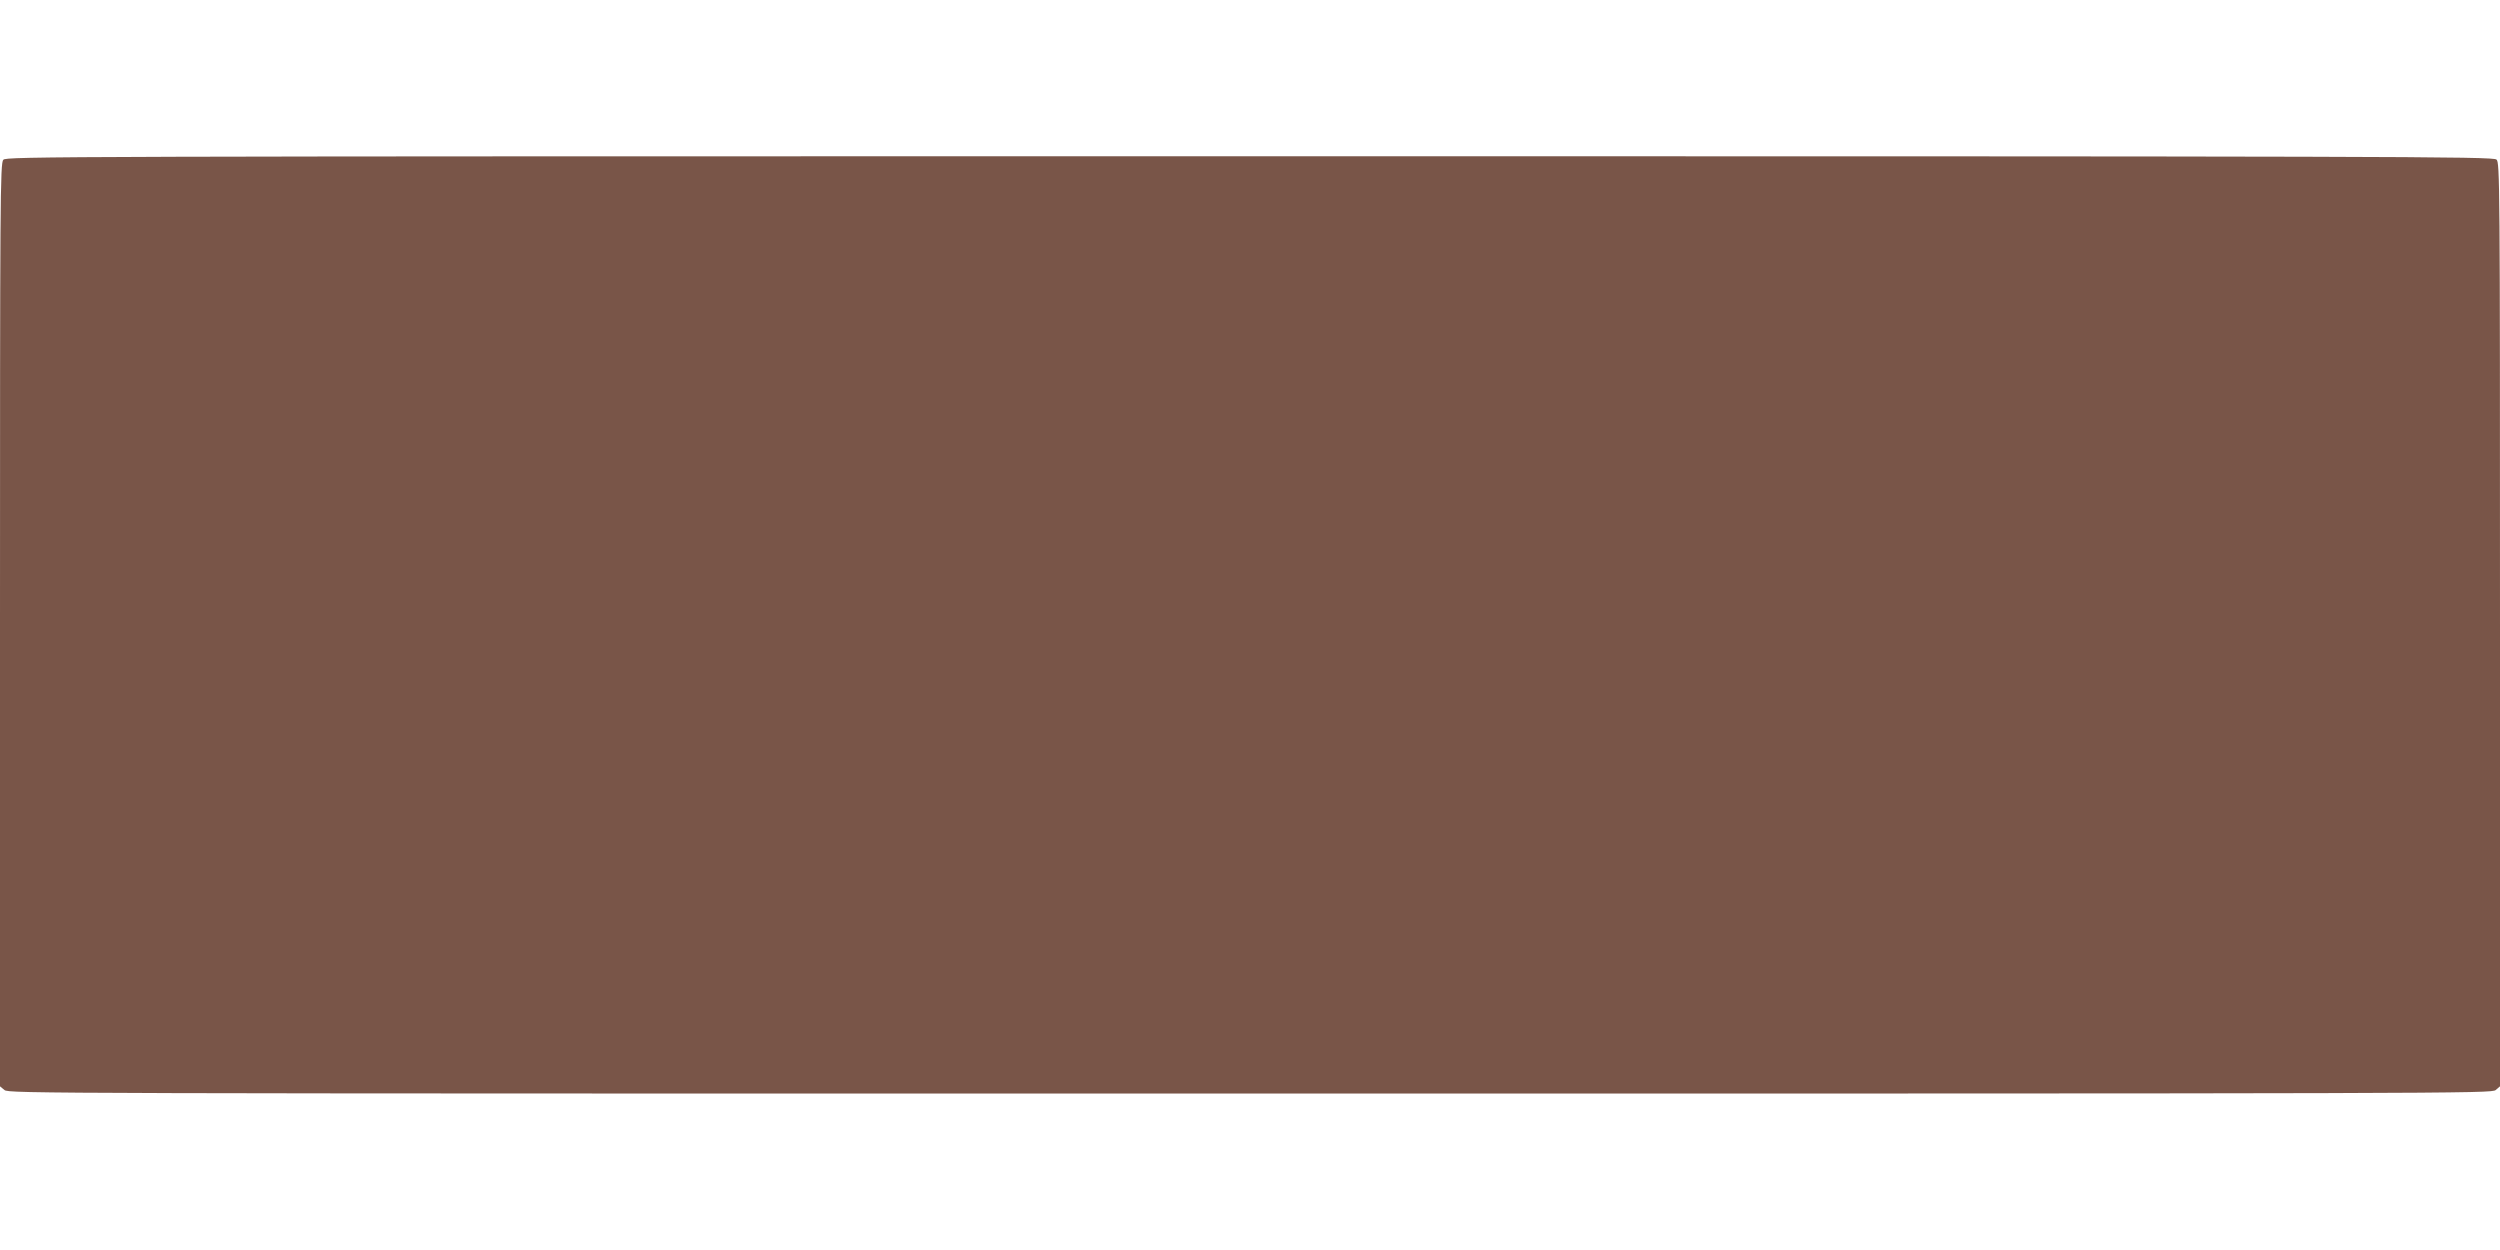
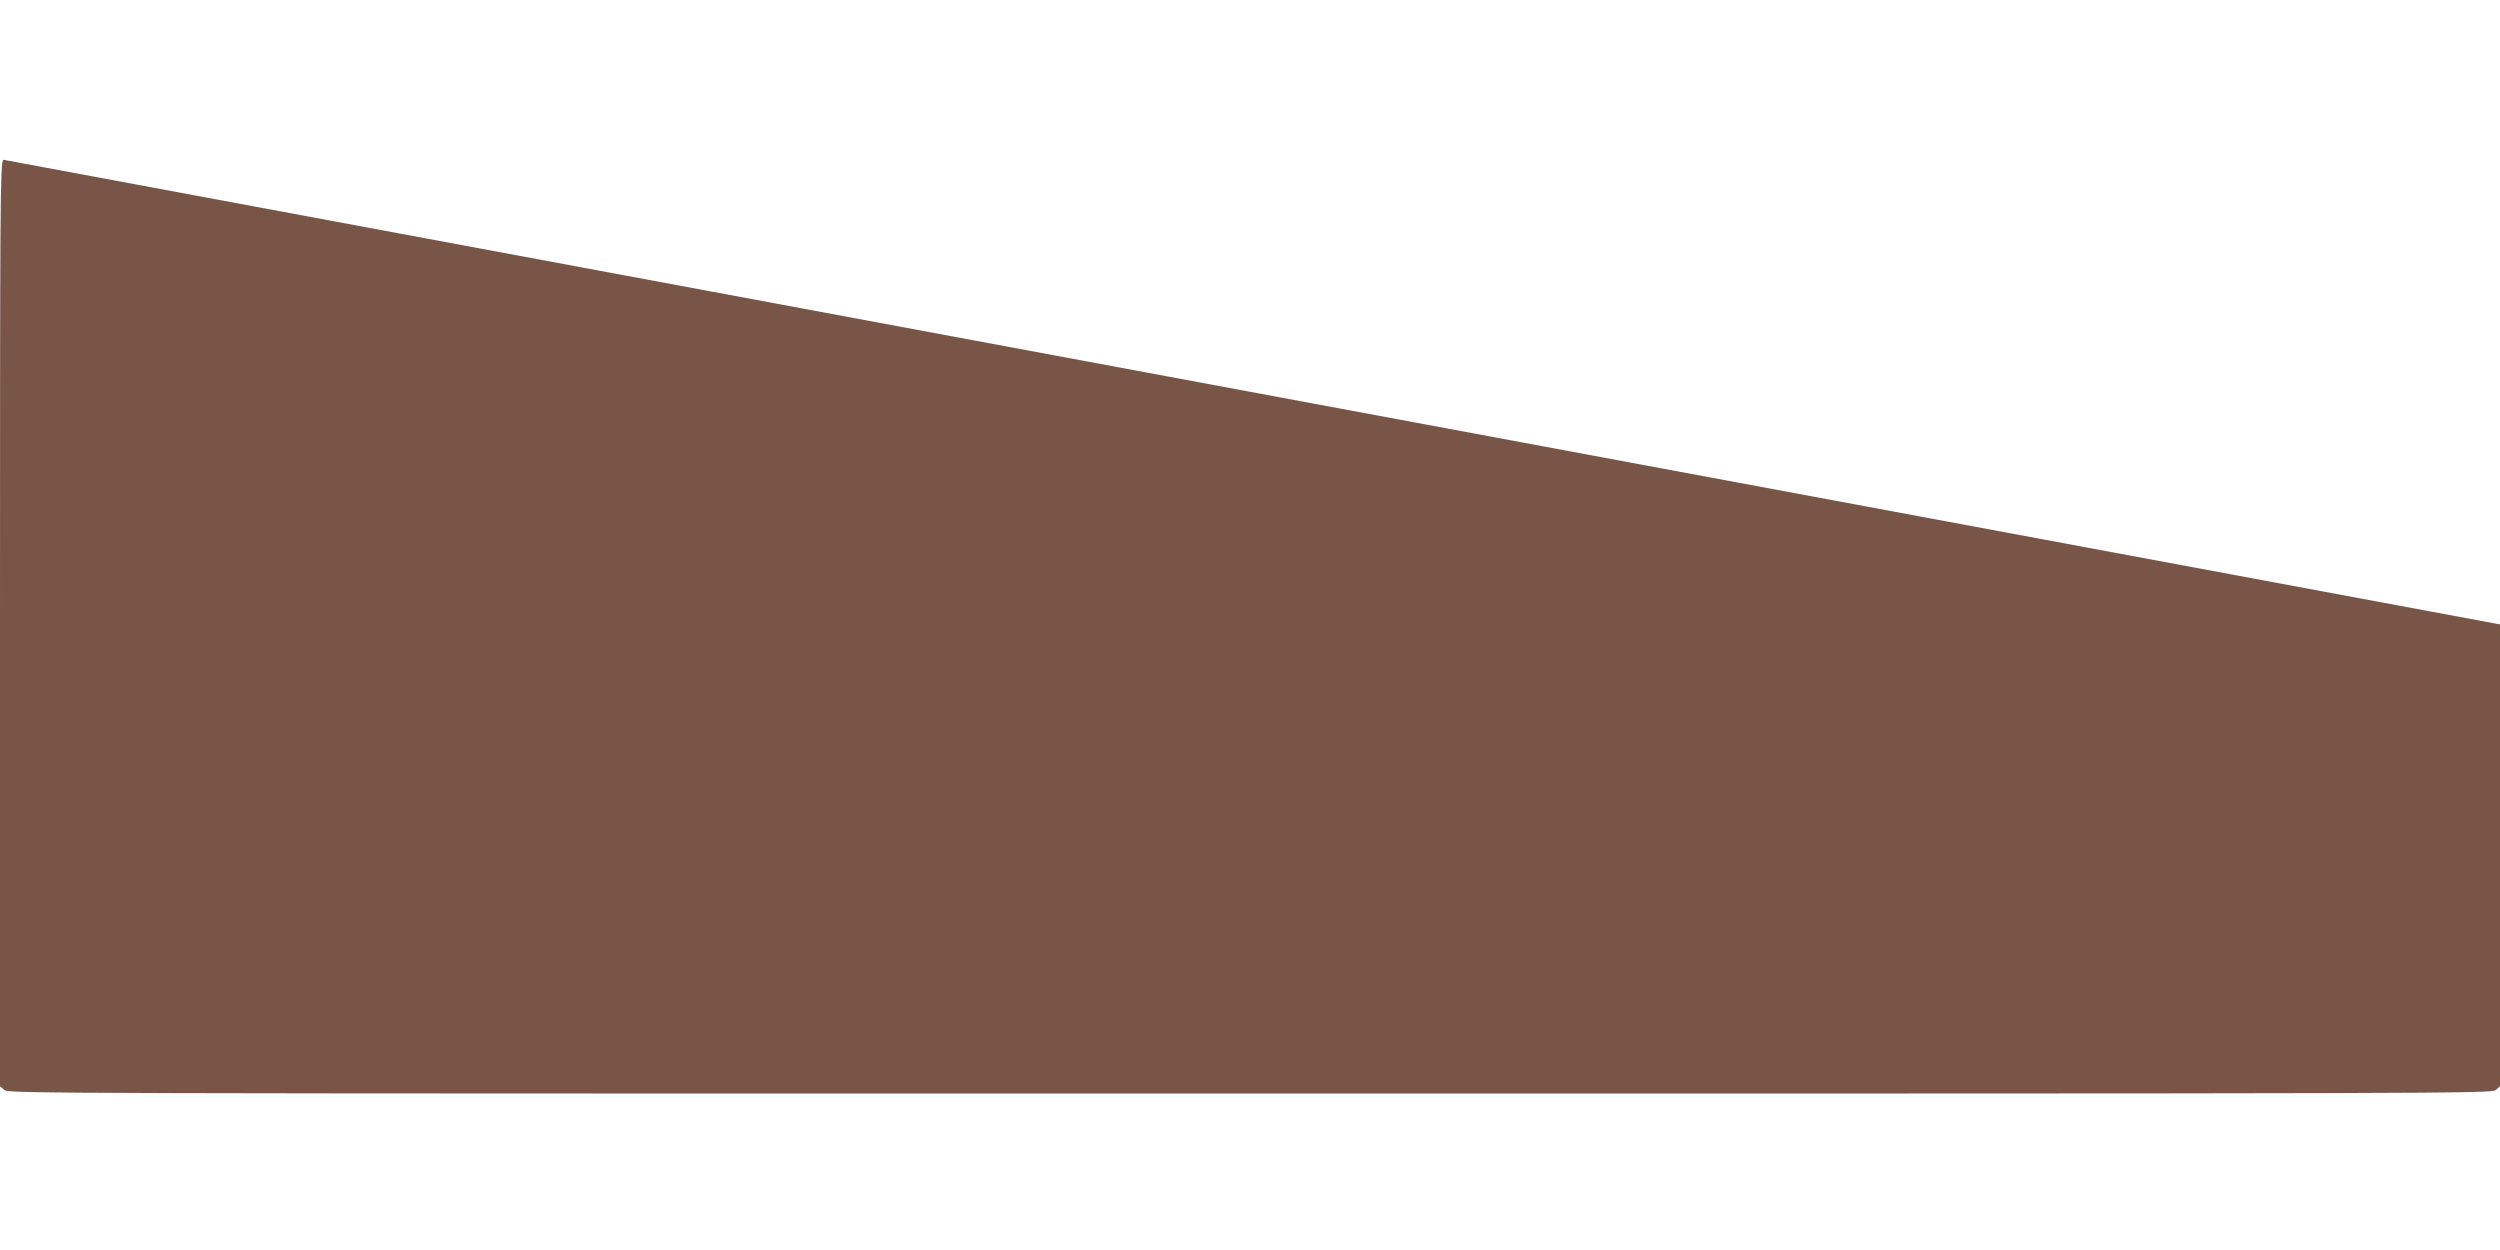
<svg xmlns="http://www.w3.org/2000/svg" version="1.0" width="1280pt" height="640pt" viewBox="0 0 1280 640" preserveAspectRatio="xMidYMid meet">
  <g transform="translate(0,640) scale(0.1,-0.1)" fill="#795548" stroke="none">
-     <path d="M17 5582 c-16 -17 -17 -197 -17 -2381 l0 -2363 23 -19 c21 -18 175 -18 6377 -18 6202 0 6356 0 6378 18 l22 19 0 2365 c0 2277 -1 2365 -18 2380 -17 16 -475 17 -6384 17 -6154 0 -6365 -1 -6381 -18z" />
+     <path d="M17 5582 c-16 -17 -17 -197 -17 -2381 l0 -2363 23 -19 c21 -18 175 -18 6377 -18 6202 0 6356 0 6378 18 l22 19 0 2365 z" />
  </g>
</svg>